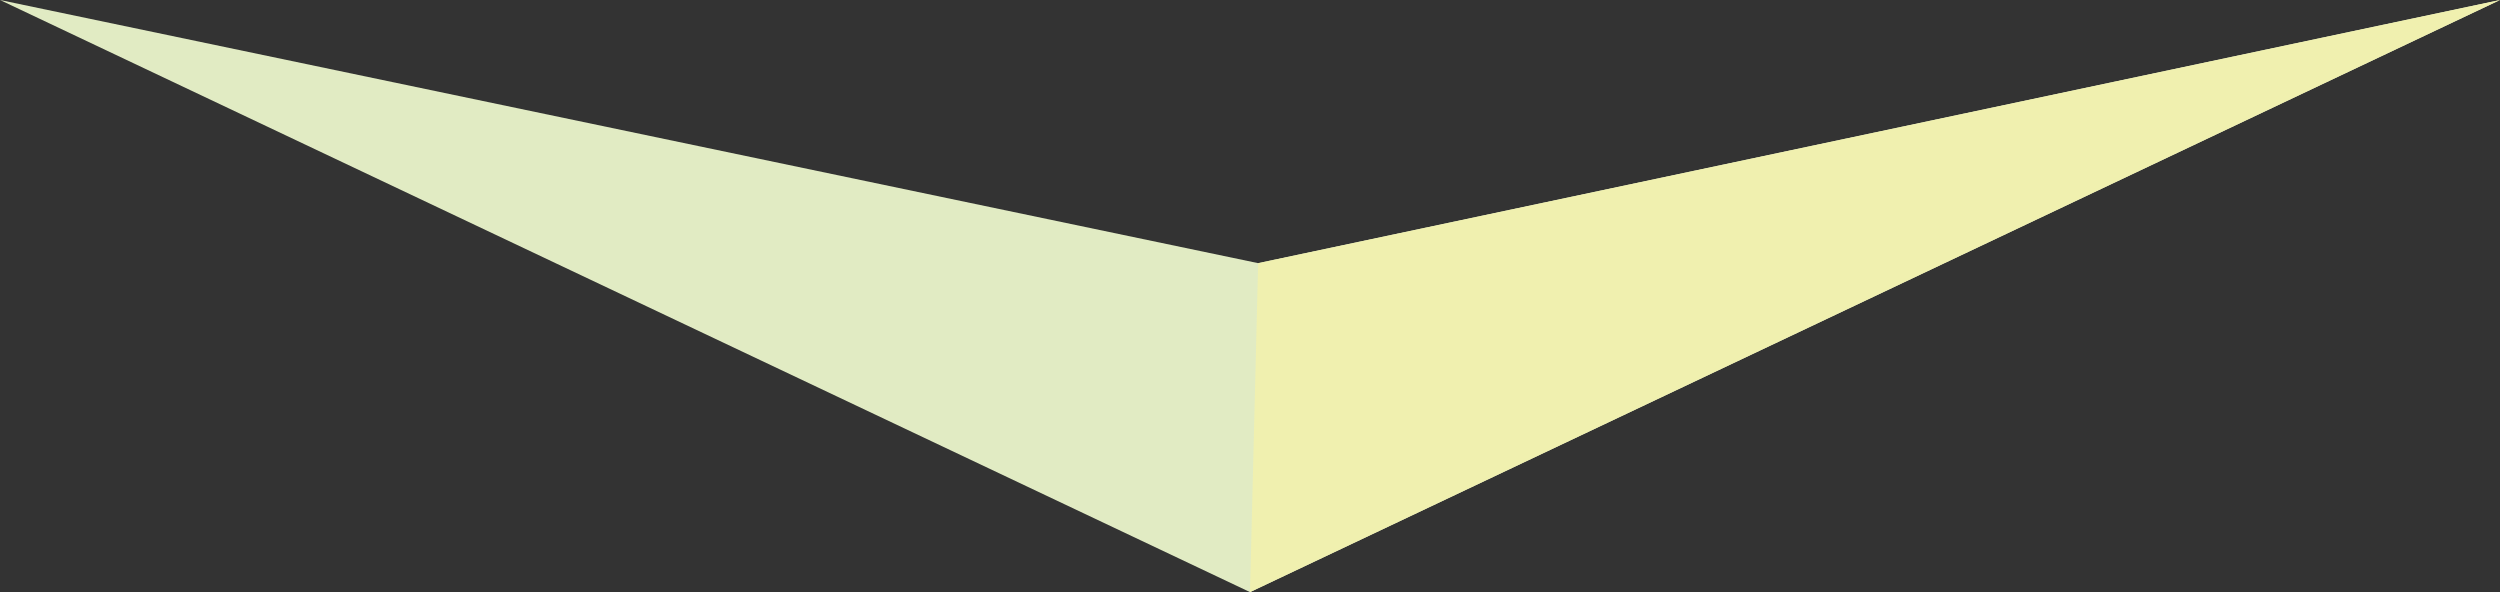
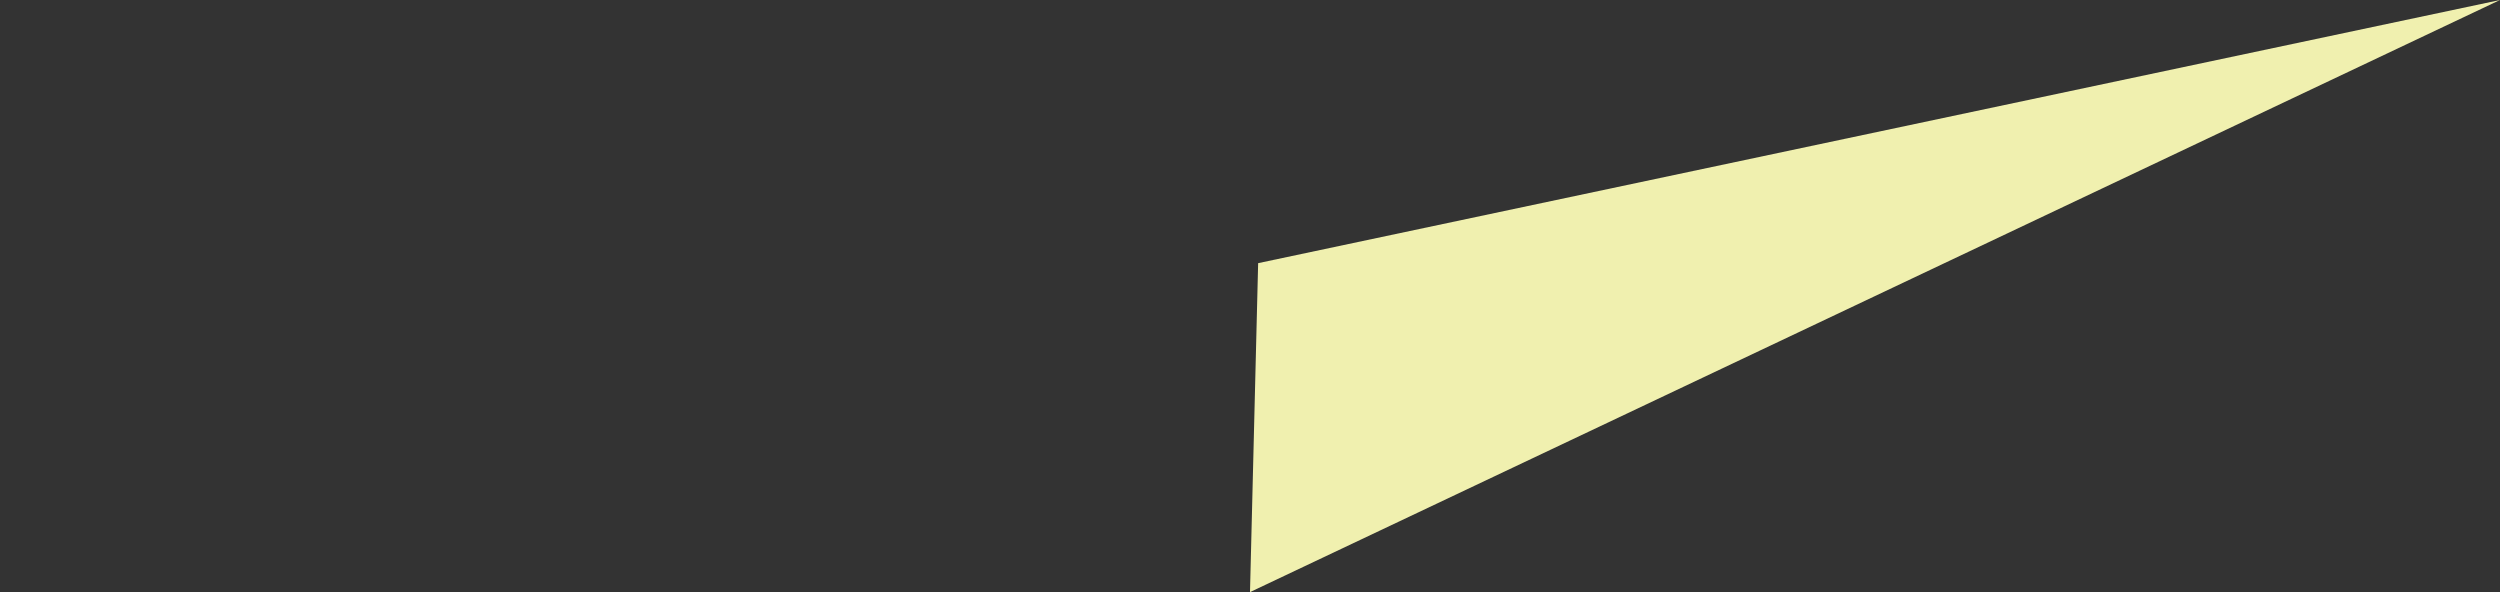
<svg xmlns="http://www.w3.org/2000/svg" width="190" height="45" viewBox="0 0 190 45">
  <rect x="0" y="0" width="190" height="45" fill="#333333" stroke="none" />
  <g id="グループ_75718" data-name="グループ 75718" transform="translate(-588 -2480)">
-     <path id="パス_34429" data-name="パス 34429" d="M95,0l95,45L94.381,25,0,45Z" transform="translate(778 2525) rotate(180)" fill="#e1ebc3" />
    <path id="パス_34430" data-name="パス 34430" d="M190,45,94.381,25Z" transform="translate(778 2525) rotate(180)" fill="#d7e6c3" />
    <path id="パス_34431" data-name="パス 34431" d="M95,0l-.619,25L0,45Z" transform="translate(778 2525) rotate(180)" fill="#f0f0af" />
  </g>
</svg>